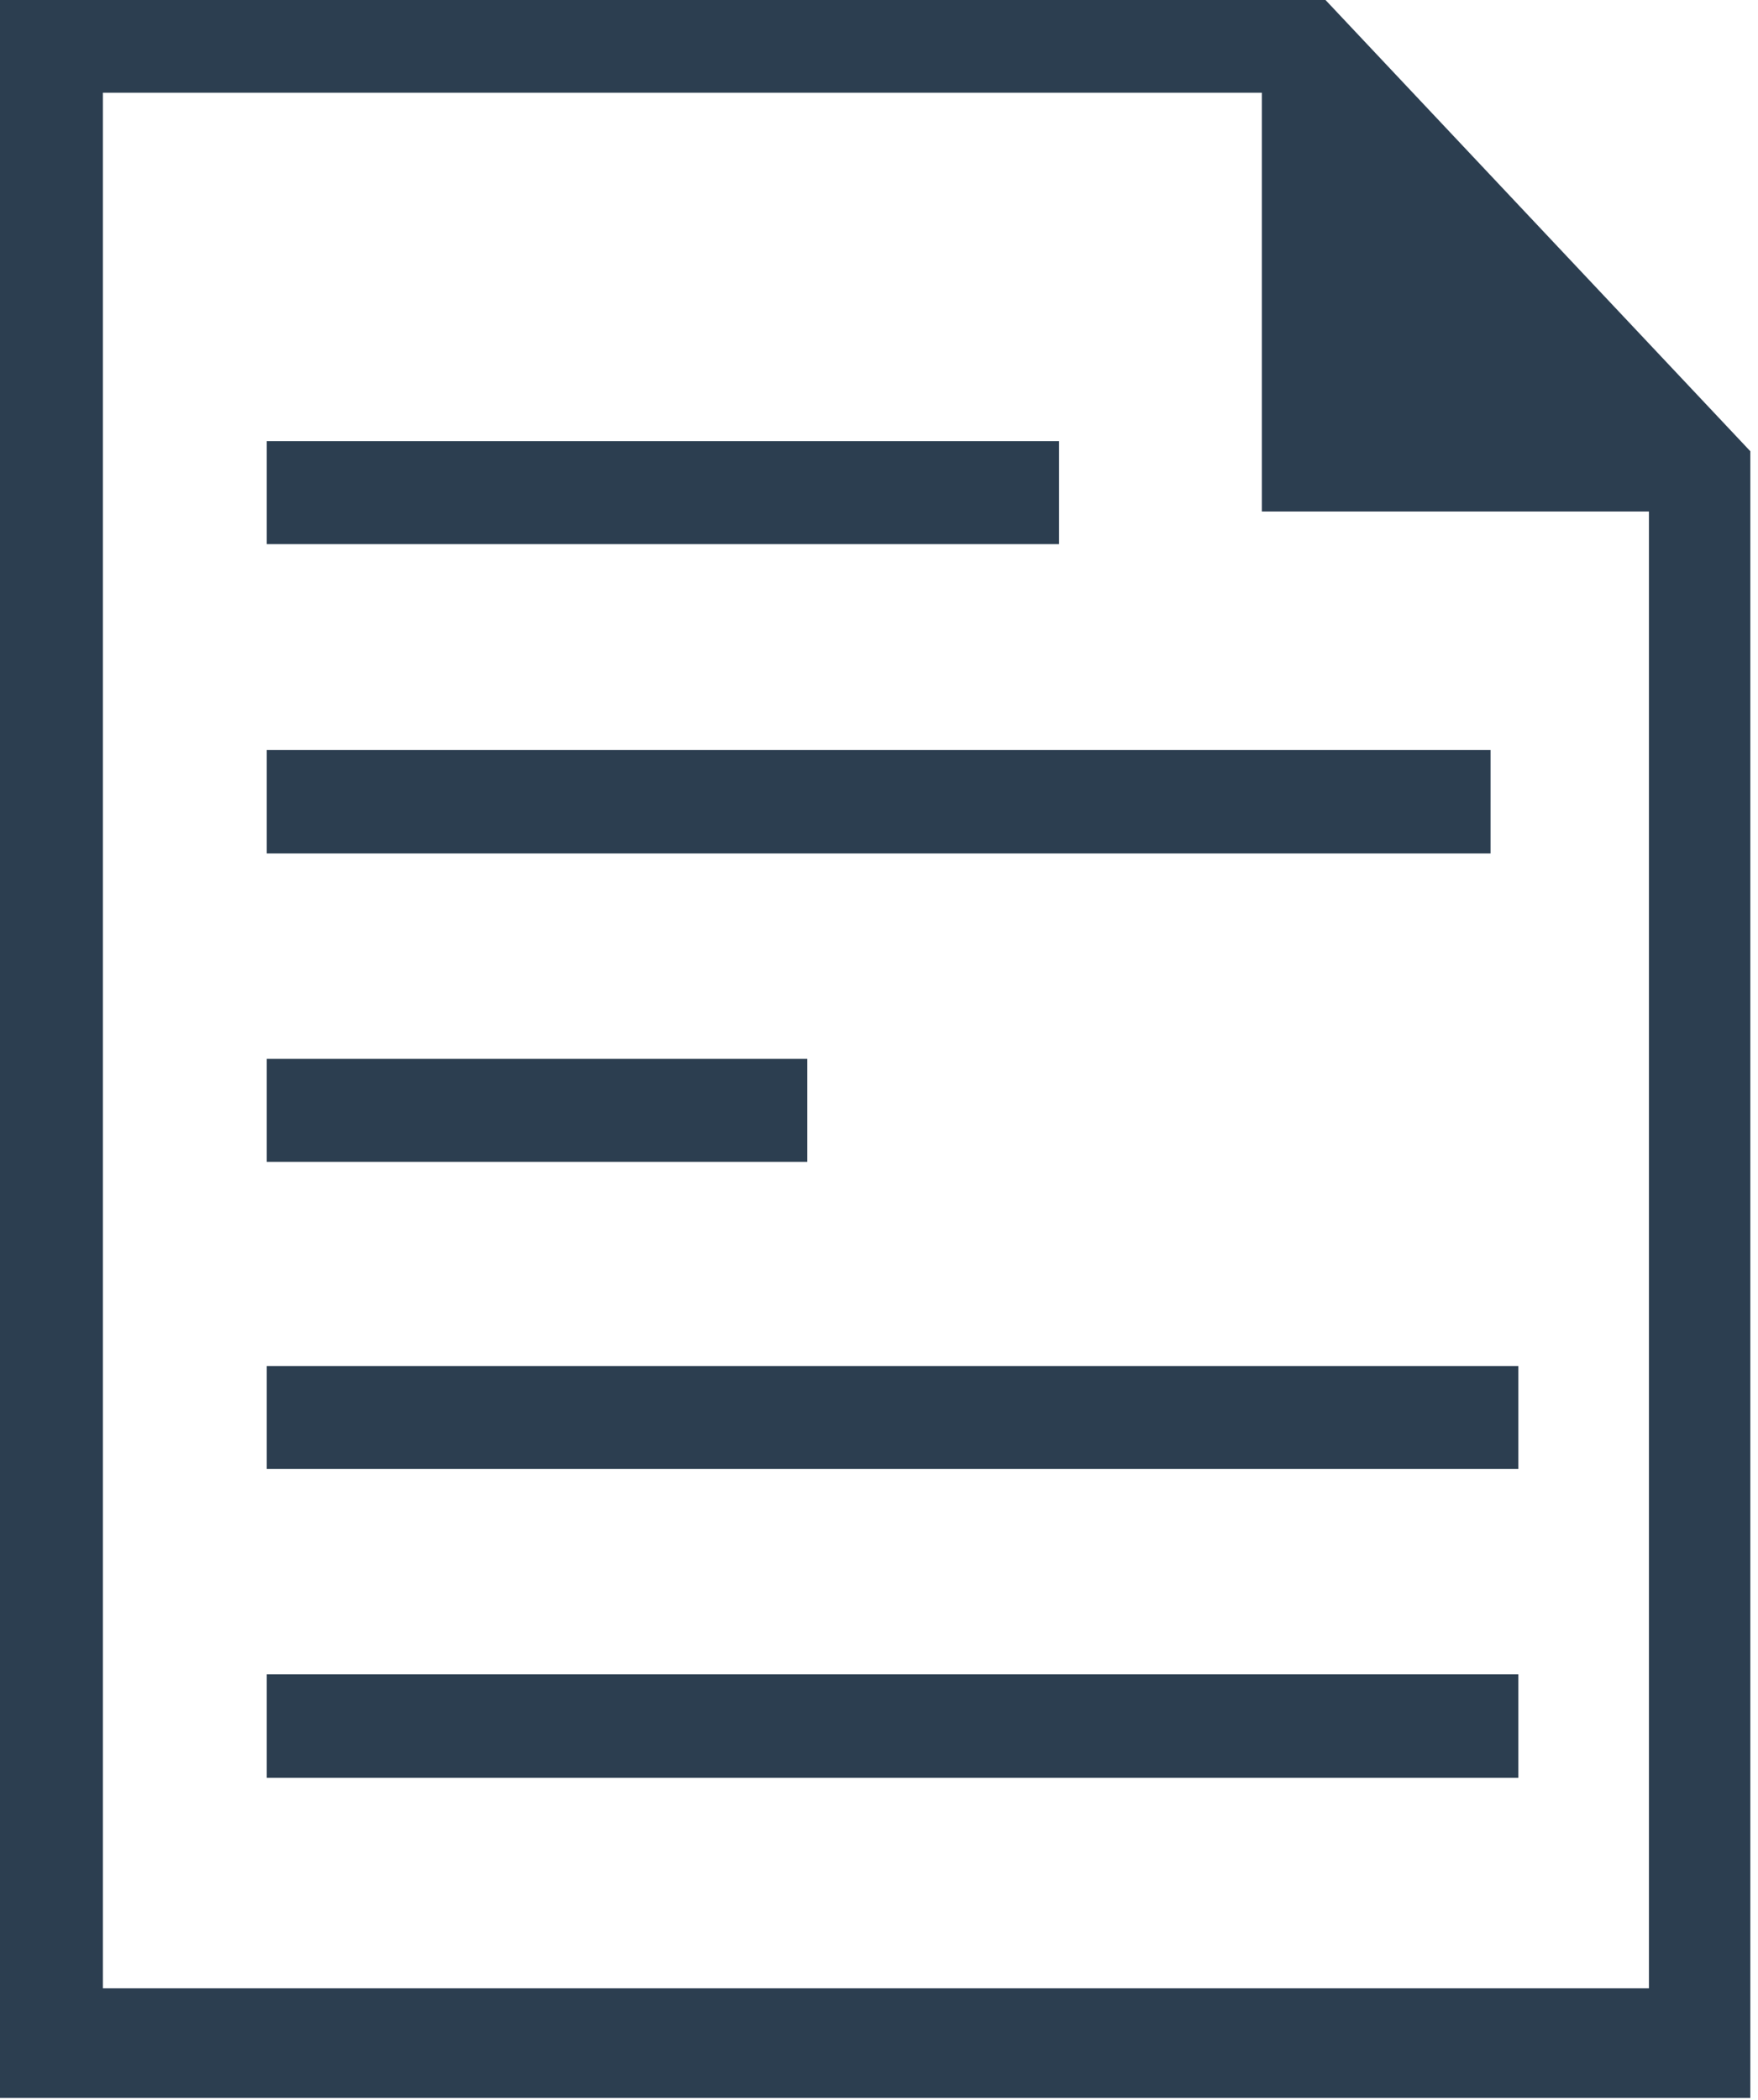
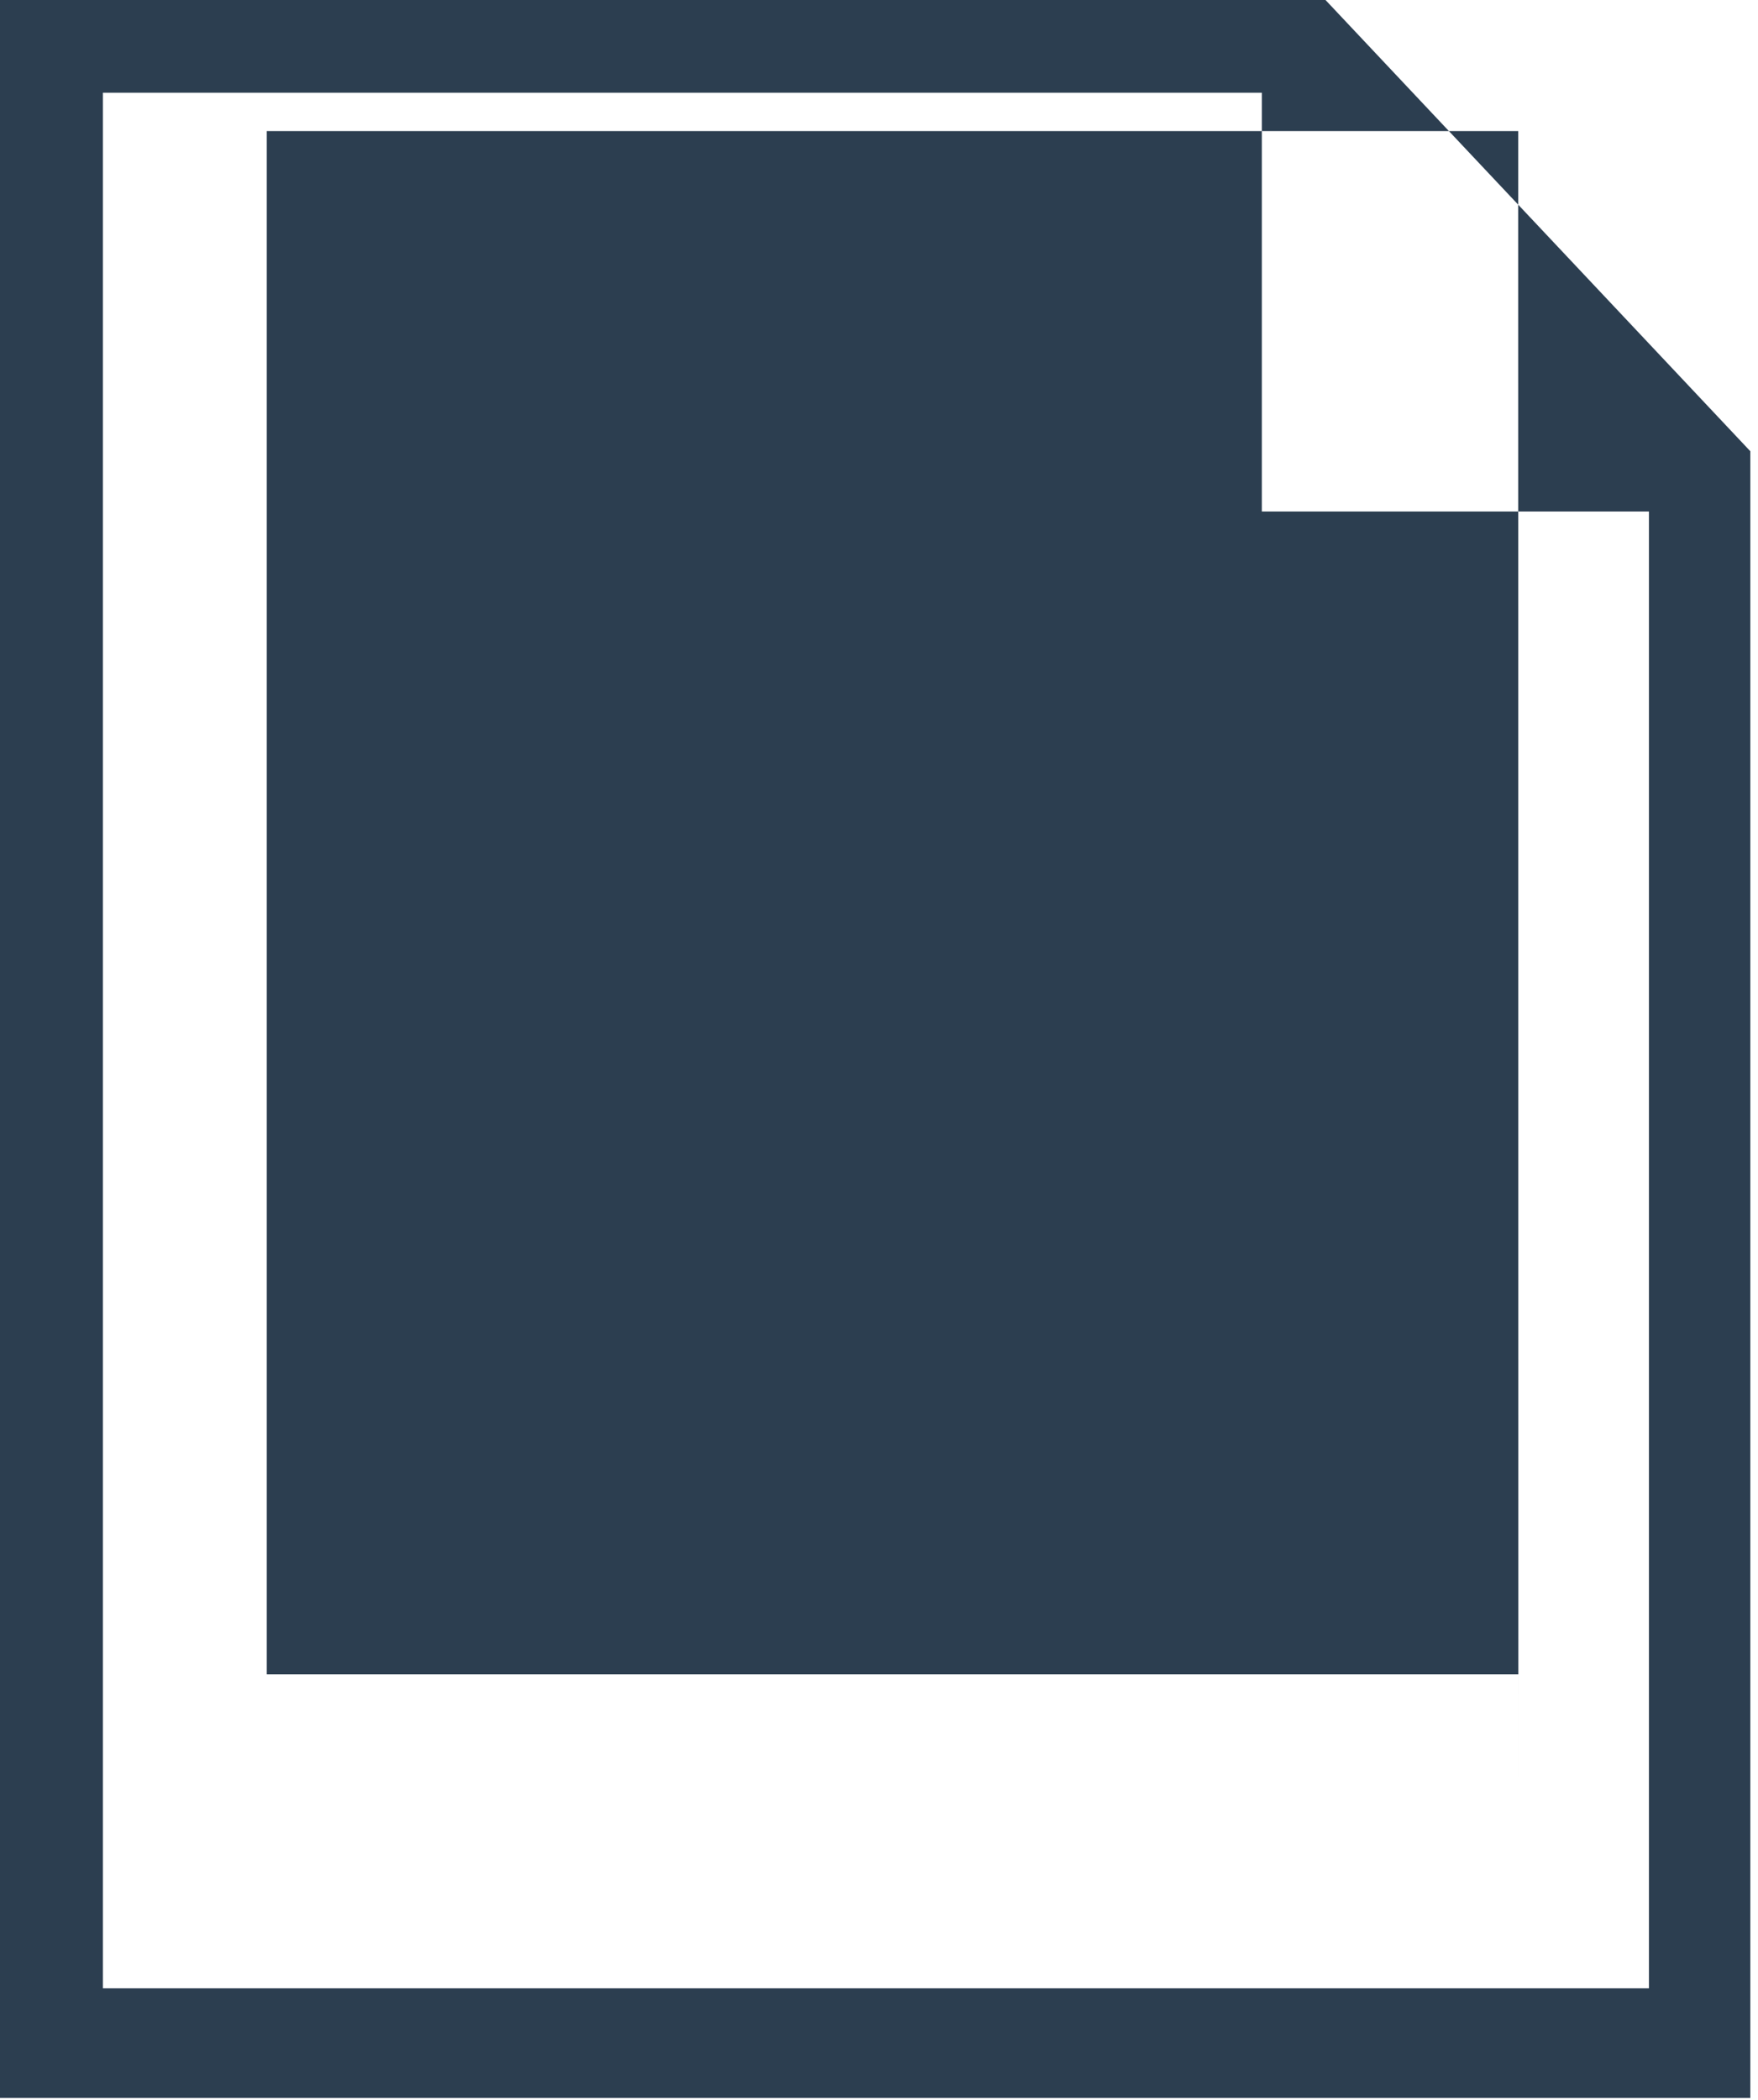
<svg xmlns="http://www.w3.org/2000/svg" width="500" height="597">
-   <path d="M497.816 596.418H0V0h376.992l120.824 128.281zm-28.836-31.211V145.414H358.883V26.355H29.273v538.902H468.98zm-167.766-410.52H75.875v-29.27h225.34zm122.719 87.945H75.875v-29.41h348.059zm-194.32 87.66H75.875v-29.27h153.738zm202.184 87.316H75.875v-29.27h355.969v29.27zm0 87.801H75.875V476h355.969v29.41zm0 0" fill-rule="evenodd" fill="rgb(17.255%,24.314%,31.373%)" />
+   <path d="M497.816 596.418H0V0h376.992l120.824 128.281m-28.836-31.211V145.414H358.883V26.355H29.273v538.902H468.98zm-167.766-410.52H75.875v-29.27h225.34zm122.719 87.945H75.875v-29.41h348.059zm-194.32 87.66H75.875v-29.27h153.738zm202.184 87.316H75.875v-29.27h355.969v29.27zm0 87.801H75.875V476h355.969v29.41zm0 0" fill-rule="evenodd" fill="rgb(17.255%,24.314%,31.373%)" />
</svg>